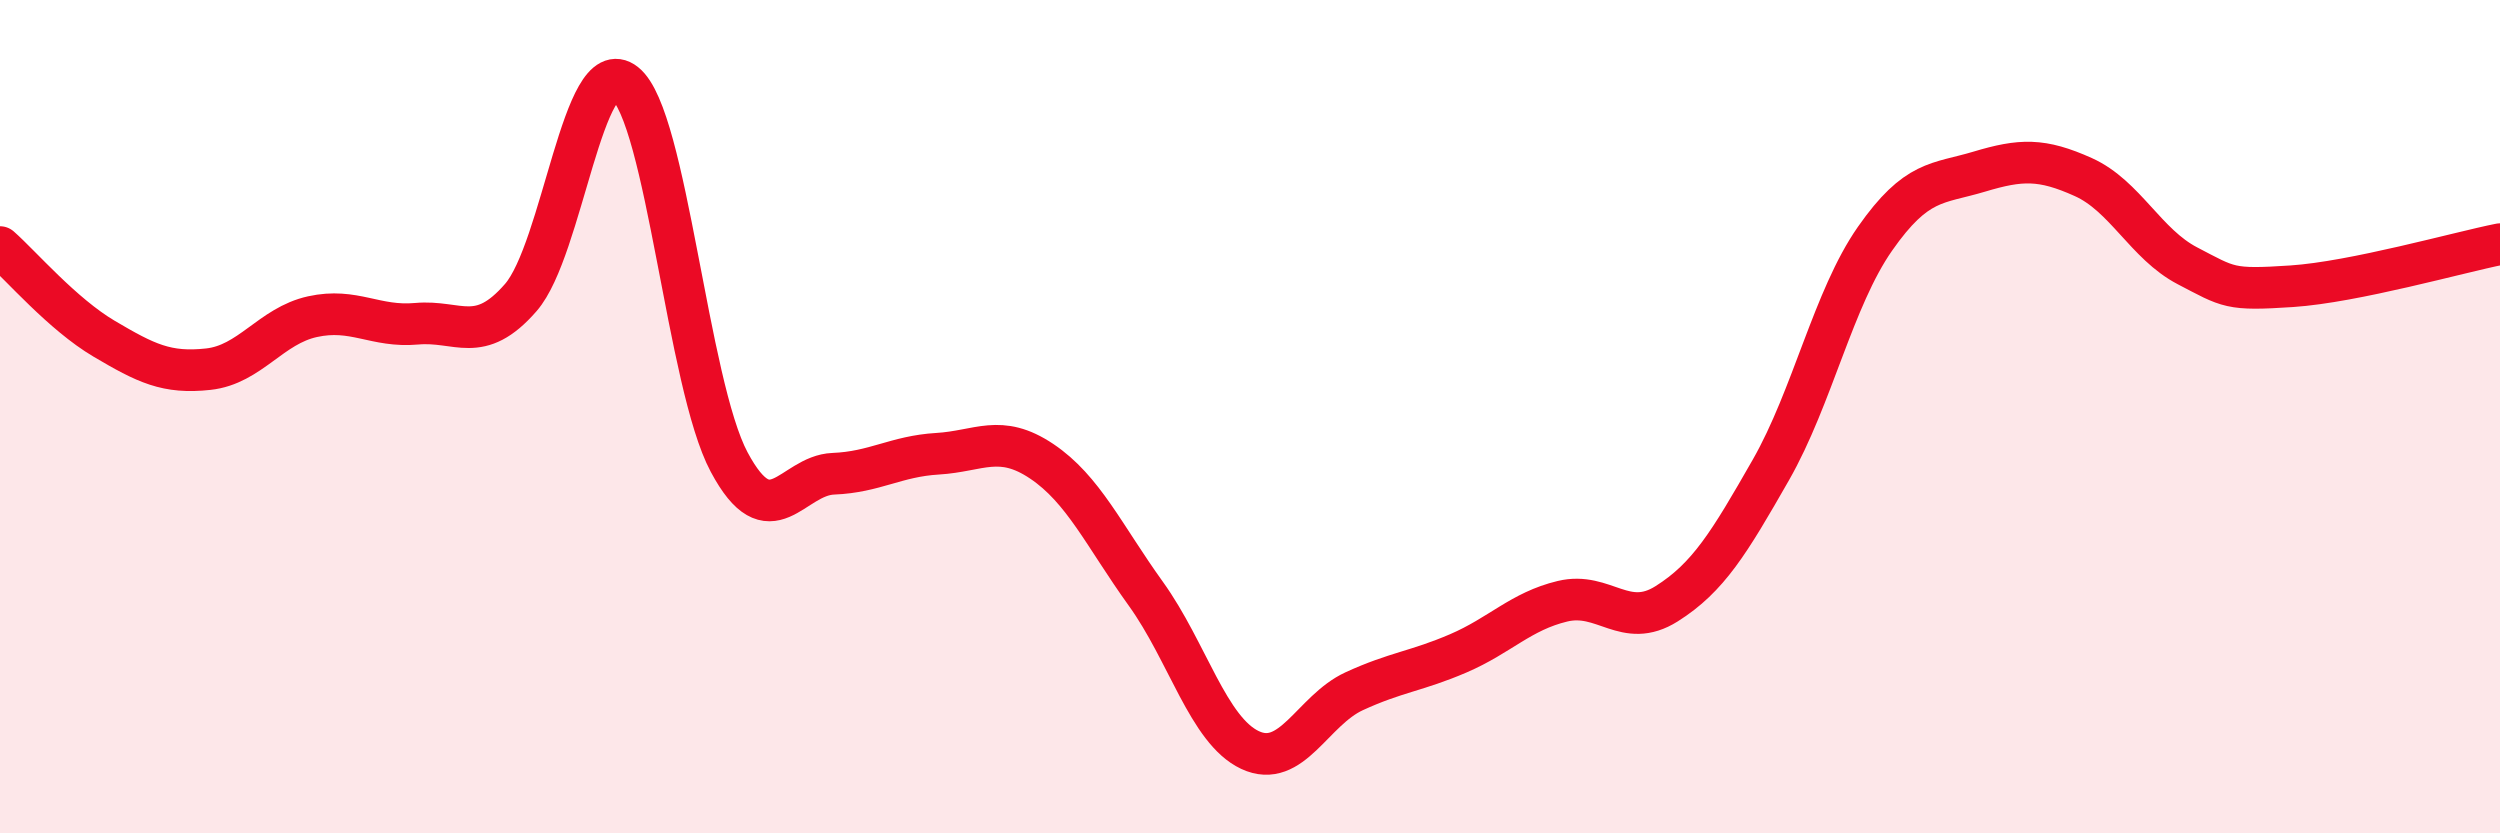
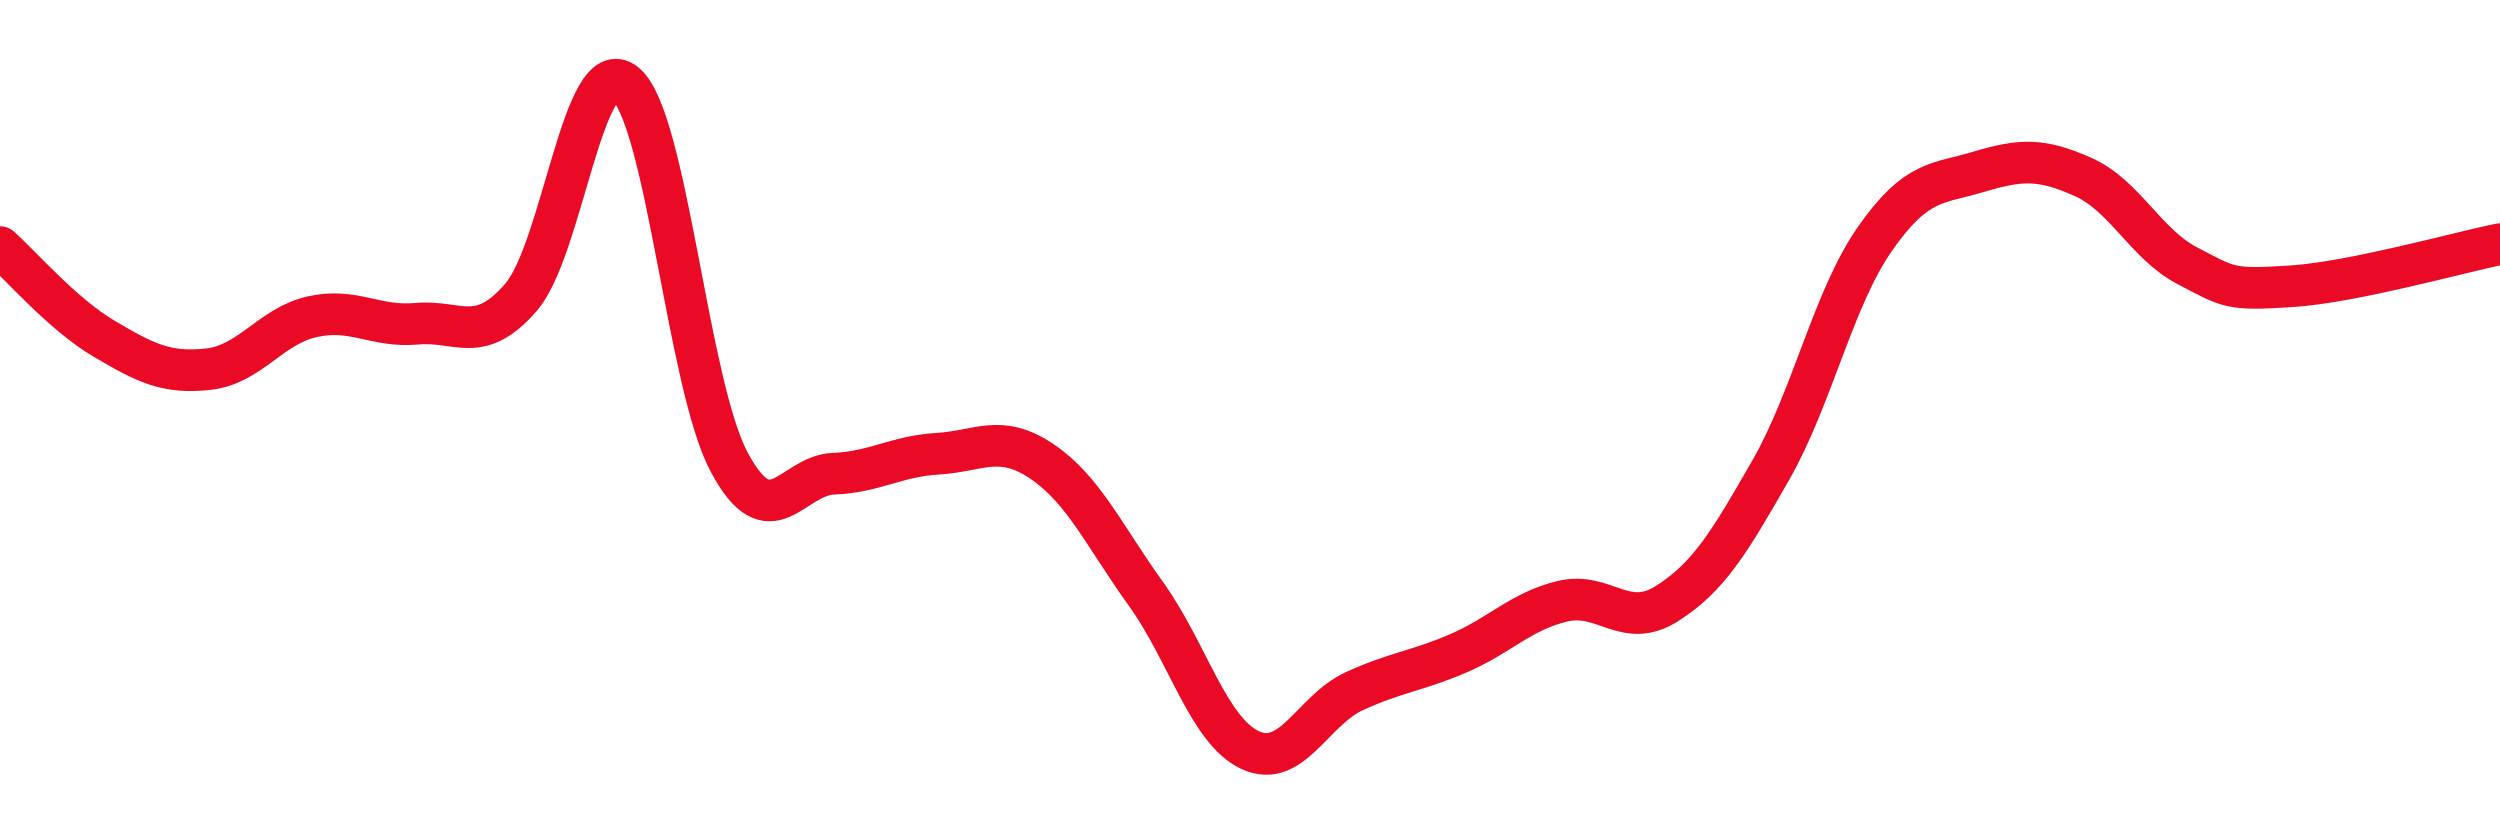
<svg xmlns="http://www.w3.org/2000/svg" width="60" height="20" viewBox="0 0 60 20">
-   <path d="M 0,5.93 C 0.5,6.37 1.5,7.54 2.5,8.13 C 3.5,8.72 4,8.97 5,8.86 C 6,8.75 6.5,7.82 7.5,7.6 C 8.5,7.38 9,7.86 10,7.77 C 11,7.68 11.5,8.29 12.5,7.14 C 13.5,5.99 14,1.21 15,2 C 16,2.79 16.5,9.22 17.5,11.09 C 18.5,12.96 19,11.41 20,11.37 C 21,11.33 21.5,10.95 22.5,10.89 C 23.5,10.83 24,10.4 25,11.07 C 26,11.74 26.5,12.86 27.5,14.25 C 28.5,15.64 29,17.53 30,18 C 31,18.47 31.5,17.05 32.5,16.59 C 33.5,16.13 34,16.11 35,15.68 C 36,15.25 36.5,14.67 37.5,14.43 C 38.5,14.19 39,15.12 40,14.49 C 41,13.86 41.5,13.03 42.5,11.28 C 43.5,9.53 44,7.16 45,5.73 C 46,4.3 46.5,4.42 47.5,4.12 C 48.5,3.82 49,3.8 50,4.25 C 51,4.7 51.5,5.86 52.5,6.38 C 53.5,6.9 53.5,6.97 55,6.87 C 56.5,6.77 59,6.06 60,5.86L60 20L0 20Z" fill="#EB0A25" opacity="0.1" stroke-linecap="round" stroke-linejoin="round" />
  <path d="M 0,5.93 C 0.5,6.37 1.5,7.54 2.5,8.13 C 3.5,8.72 4,8.97 5,8.86 C 6,8.75 6.5,7.82 7.5,7.6 C 8.5,7.38 9,7.86 10,7.77 C 11,7.68 11.5,8.29 12.5,7.14 C 13.5,5.99 14,1.21 15,2 C 16,2.79 16.5,9.22 17.5,11.09 C 18.5,12.96 19,11.41 20,11.37 C 21,11.33 21.5,10.95 22.5,10.89 C 23.5,10.83 24,10.4 25,11.07 C 26,11.74 26.5,12.86 27.5,14.25 C 28.5,15.64 29,17.53 30,18 C 31,18.47 31.5,17.05 32.5,16.59 C 33.5,16.13 34,16.11 35,15.68 C 36,15.25 36.5,14.67 37.5,14.43 C 38.5,14.19 39,15.12 40,14.49 C 41,13.86 41.5,13.03 42.5,11.28 C 43.5,9.53 44,7.16 45,5.73 C 46,4.3 46.5,4.42 47.5,4.12 C 48.5,3.82 49,3.8 50,4.25 C 51,4.7 51.5,5.86 52.5,6.38 C 53.5,6.9 53.5,6.97 55,6.87 C 56.5,6.77 59,6.06 60,5.86" stroke="#EB0A25" stroke-width="1" fill="none" stroke-linecap="round" stroke-linejoin="round" />
</svg>